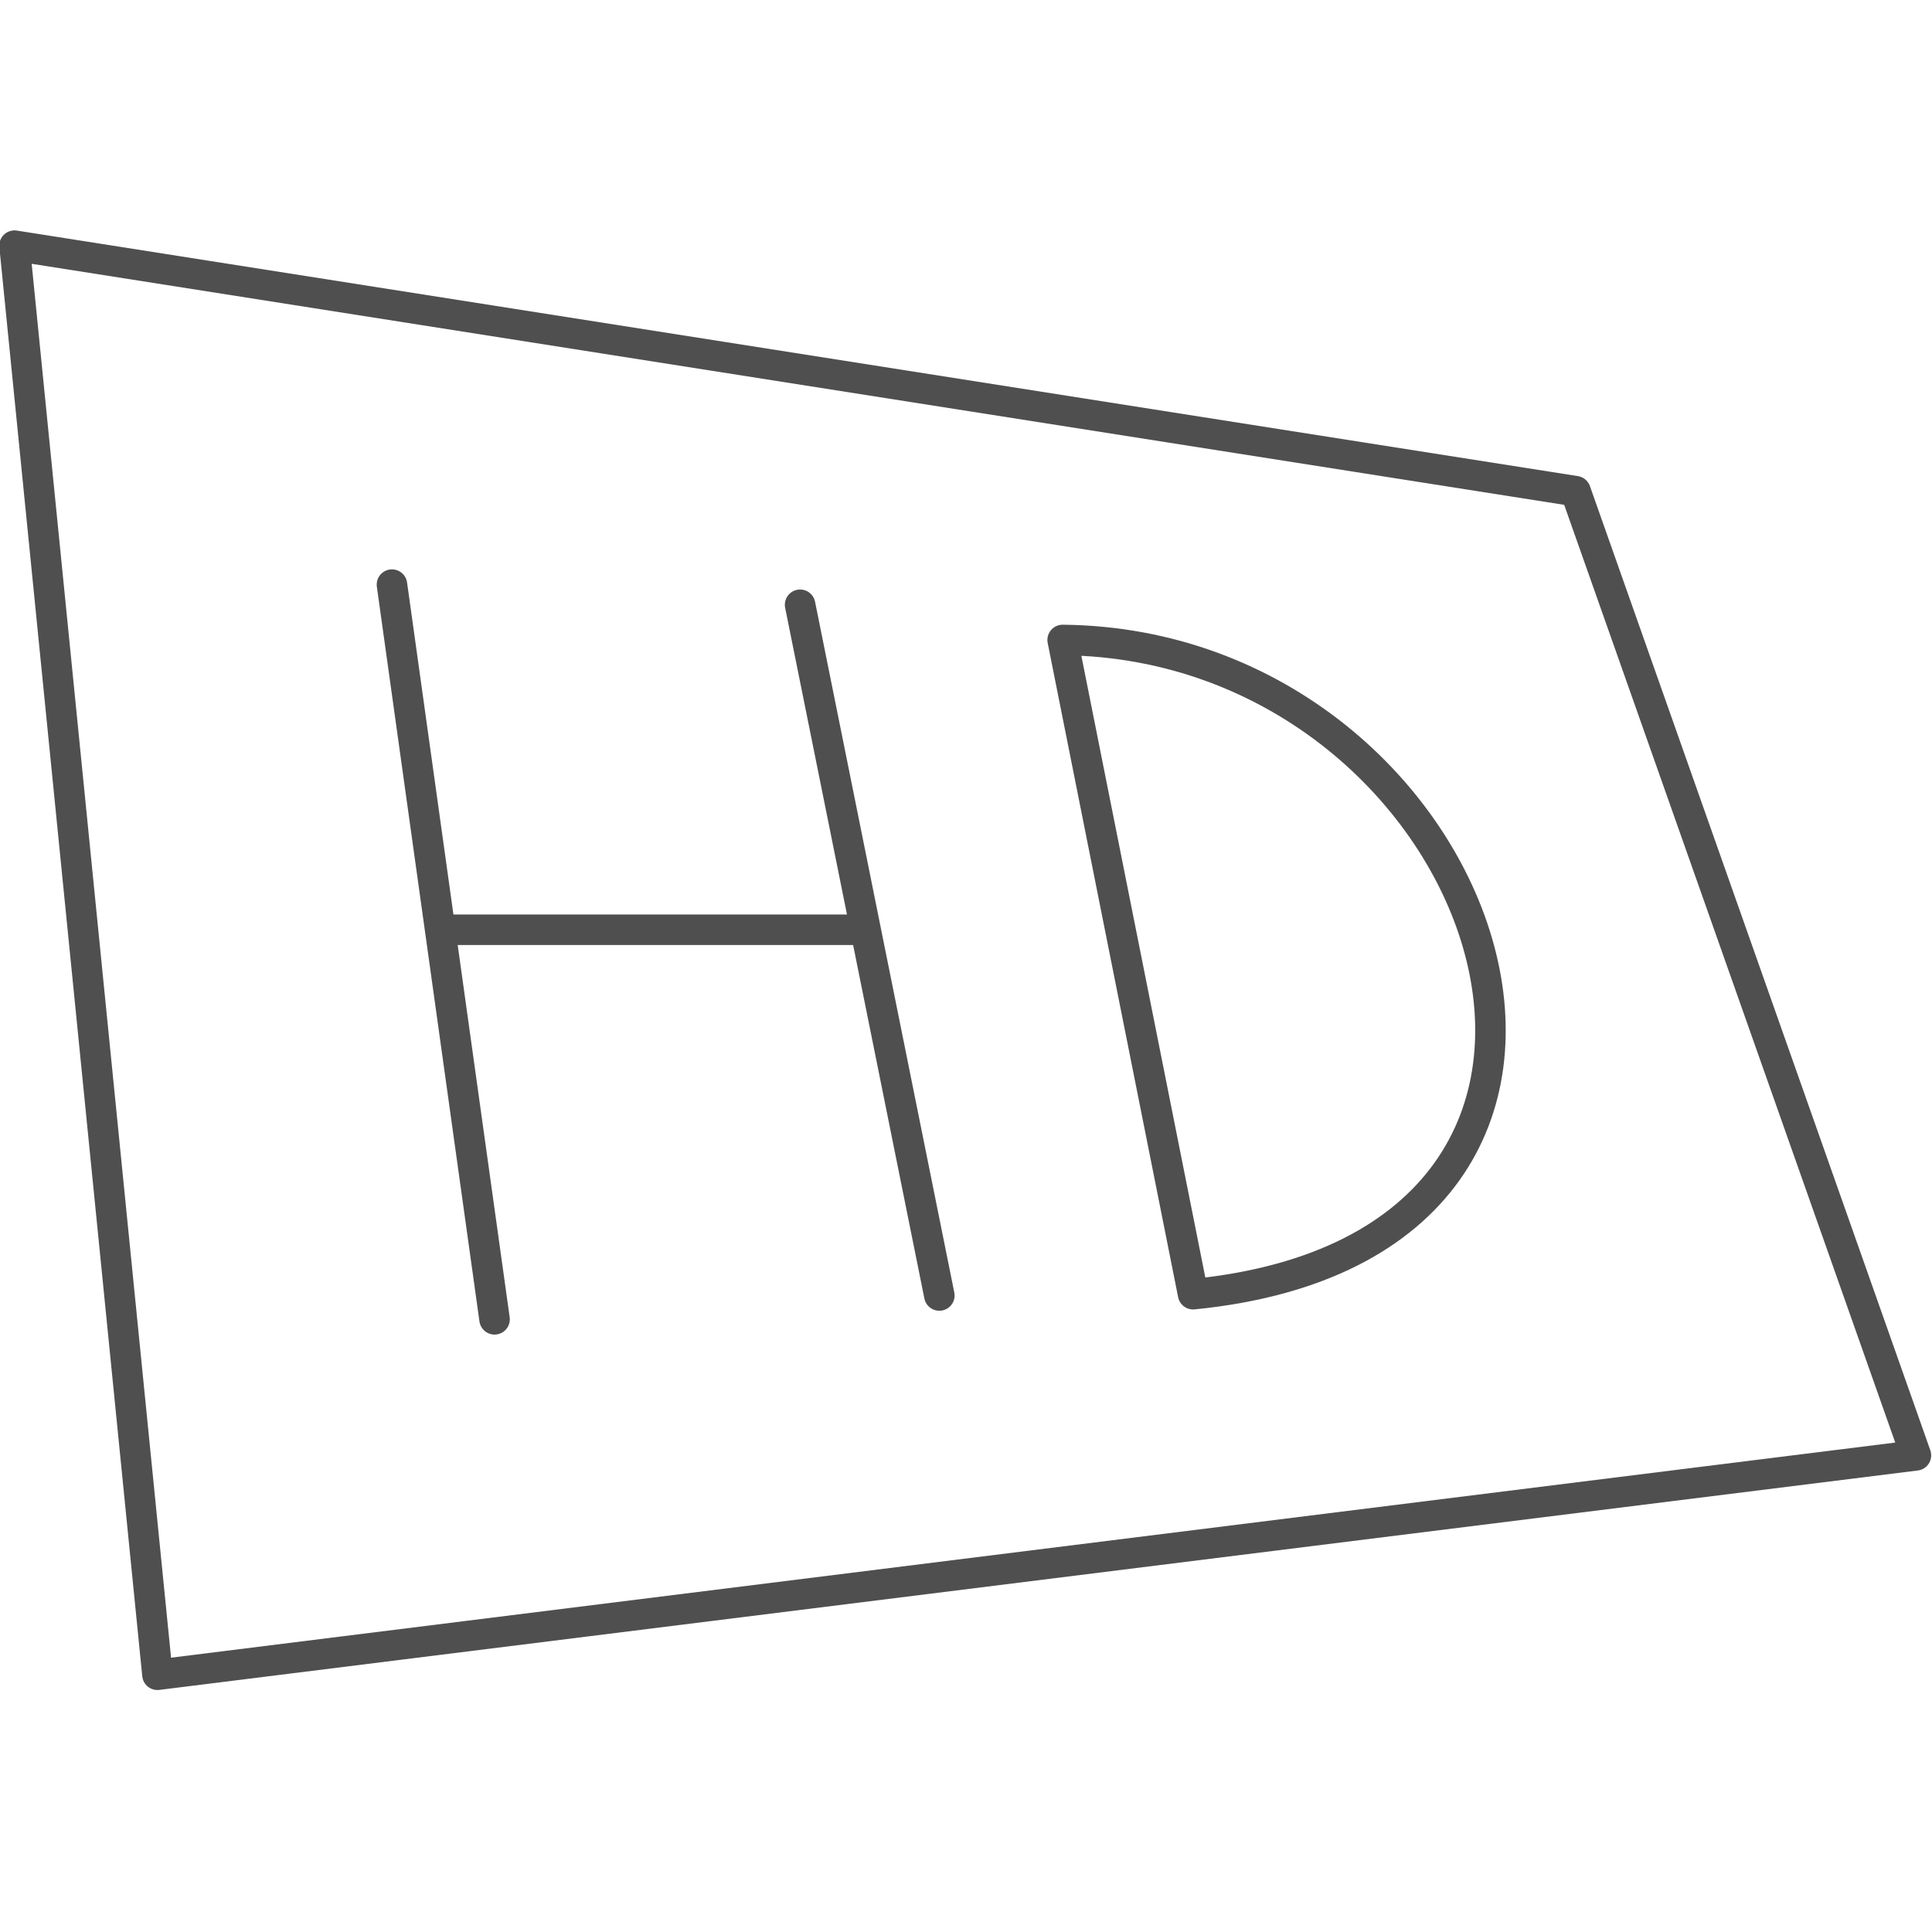
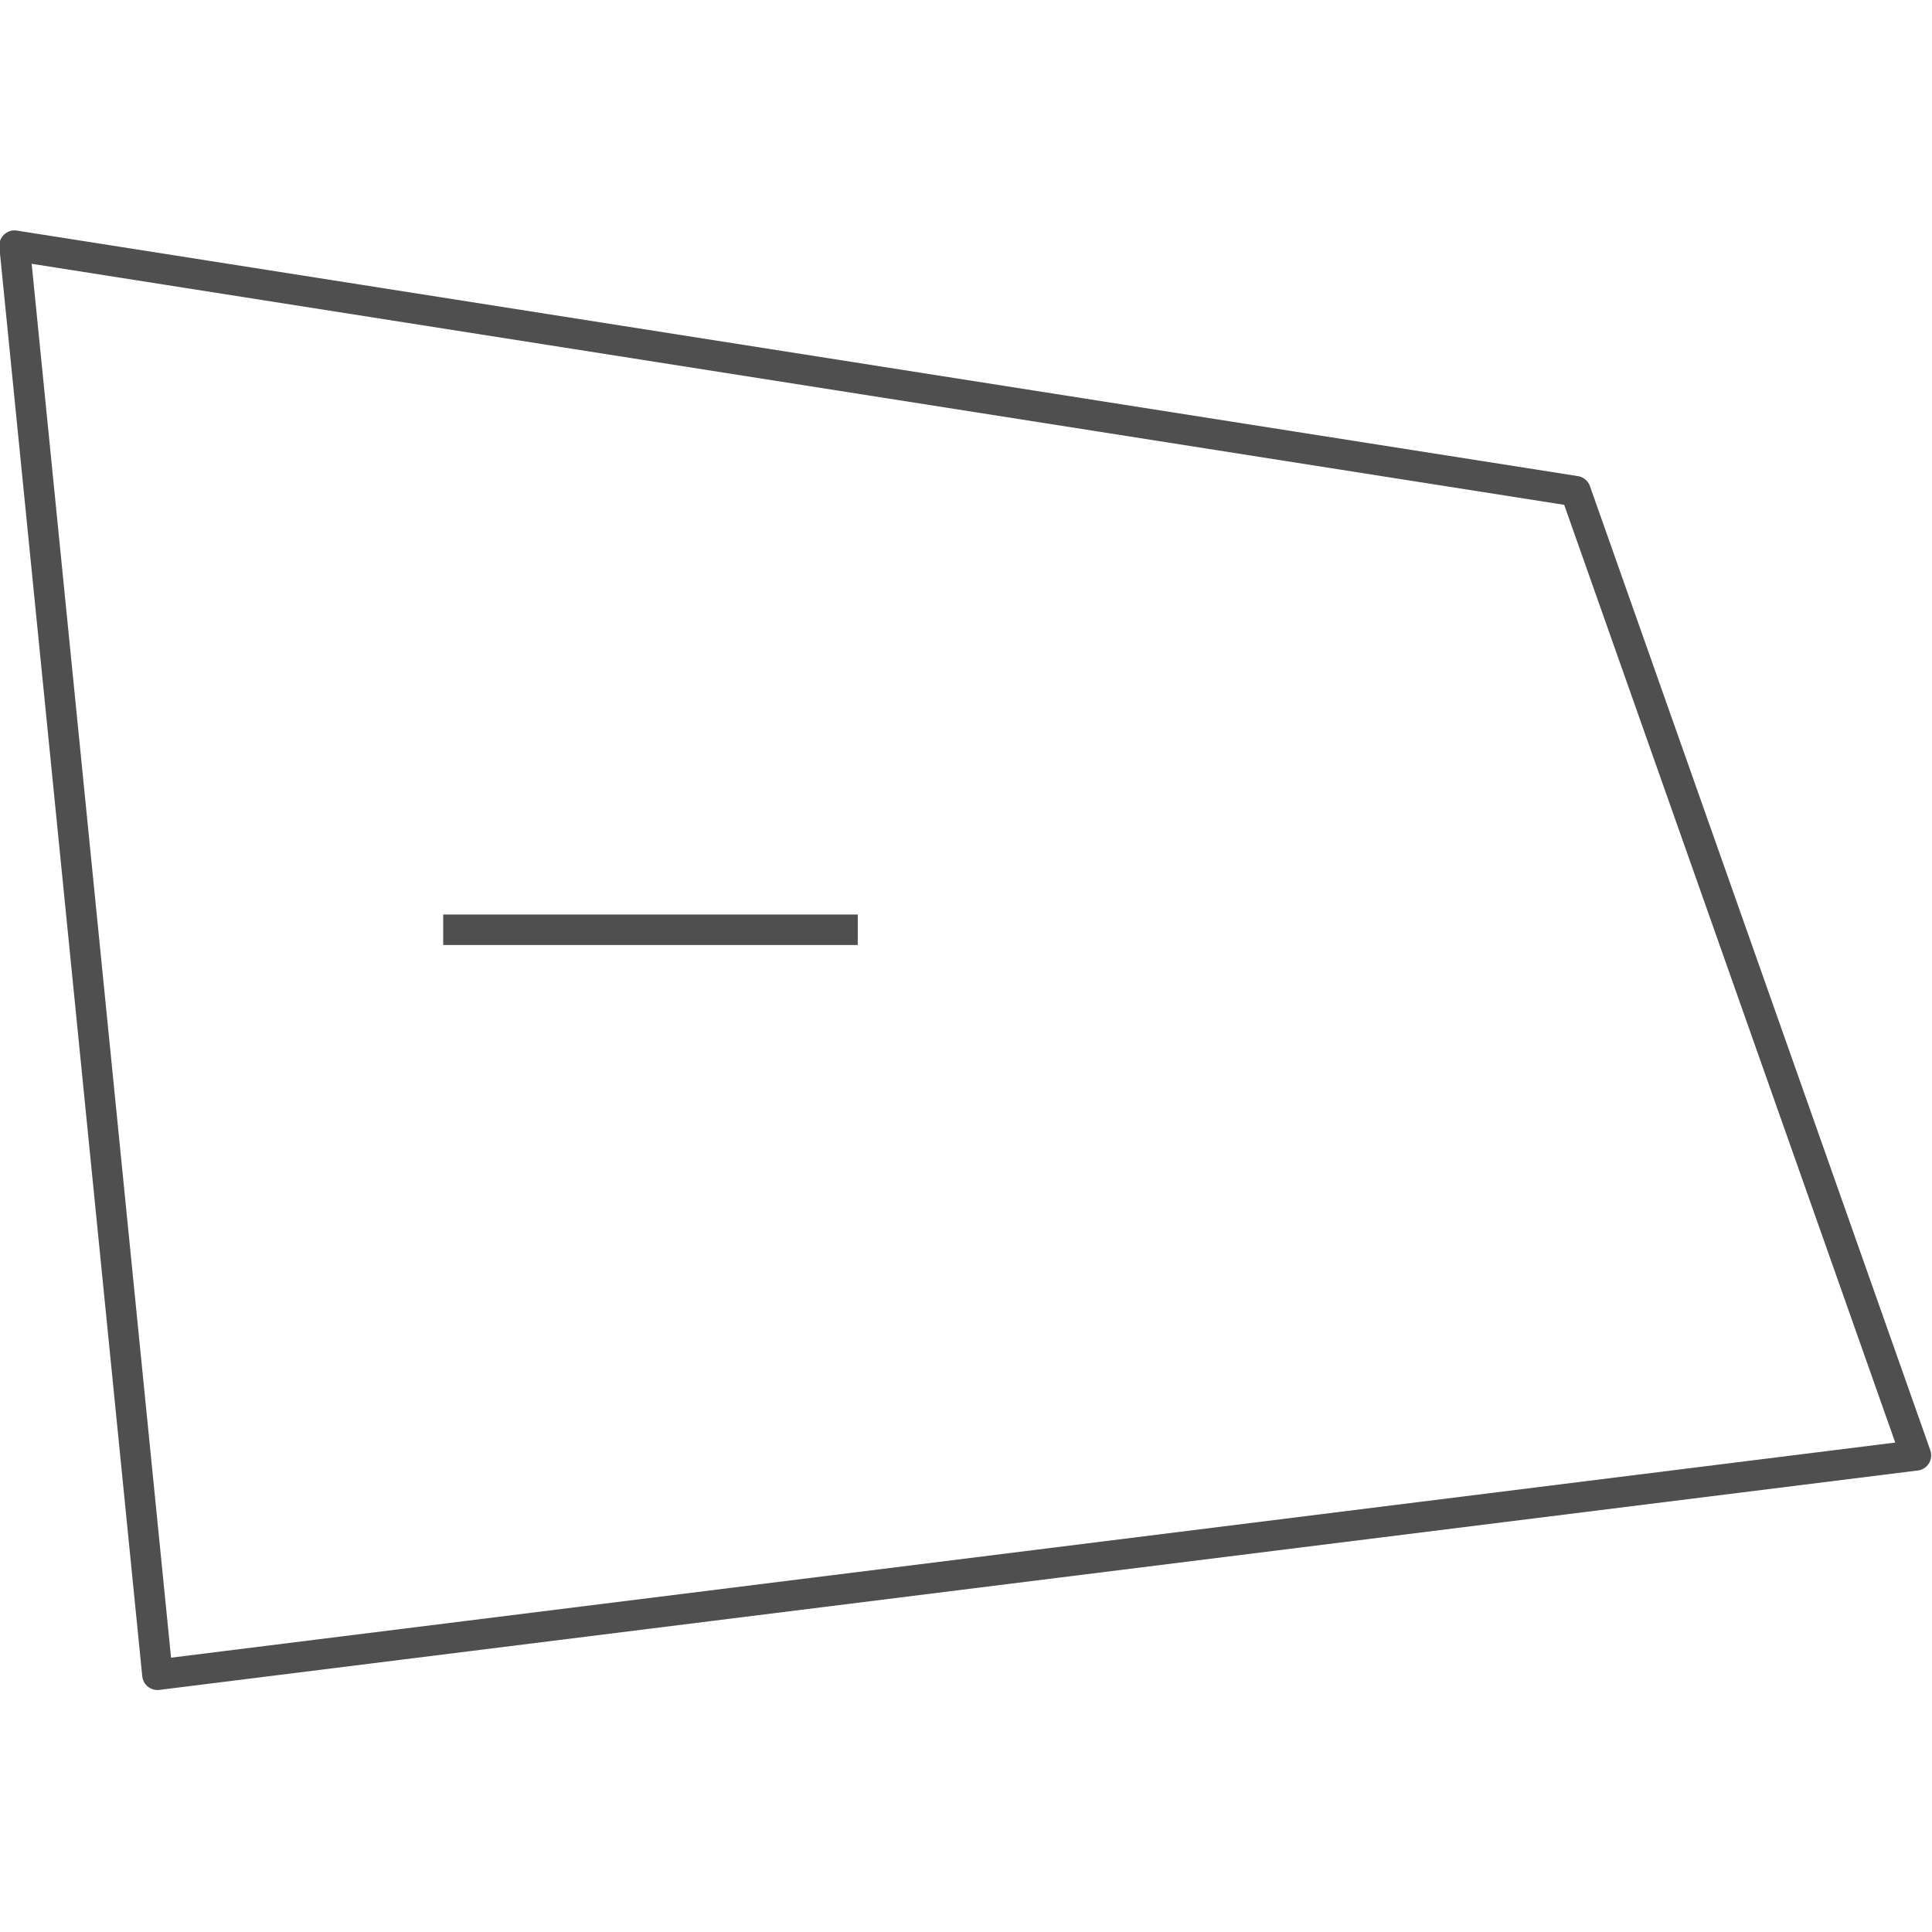
<svg xmlns="http://www.w3.org/2000/svg" xmlns:ns1="http://www.inkscape.org/namespaces/inkscape" xmlns:ns2="http://sodipodi.sourceforge.net/DTD/sodipodi-0.dtd" width="95" height="95" viewBox="0 0 95 95" id="svg2" version="1.1" ns1:version="0.91 r13725" ns2:docname="hd.svg" ns1:export-filename="C:\Users\satysfakcja\Desktop\layer1-4.png" ns1:export-xdpi="90" ns1:export-ydpi="90">
  <defs id="defs4" />
  <ns2:namedview id="base" pagecolor="#ffffff" bordercolor="#666666" borderopacity="1.0" ns1:pageopacity="0.0" ns1:pageshadow="2" ns1:zoom="1.979899" ns1:cx="-10.534875" ns1:cy="19.993093" ns1:document-units="px" ns1:current-layer="layer1" showgrid="false" units="px" fit-margin-top="0" fit-margin-left="0" fit-margin-right="0" fit-margin-bottom="0" ns1:window-width="1920" ns1:window-height="1137" ns1:window-x="2552" ns1:window-y="237" ns1:window-maximized="1" />
  <g ns1:label="Layer 1" ns1:groupmode="layer" id="layer1" transform="translate(-669.643,-776.291)">
    <g id="g4464" transform="matrix(1.239,0,0,1.242,1904.456,322.836)" />
    <g id="g4925" style="stroke:#4f4f4f;stroke-width:0.958;stroke-opacity:1" transform="matrix(1.044,0,0,1.044,-13.64,-186.308)">
      <path ns2:nodetypes="cccccc" ns1:connector-curvature="0" id="path5677-8" d="m 655.17,933.6 6.731,67.31 14.572,-1.818 68.252,-8.516 -16.032,-45.412 z" style="display:inline;opacity:1;fill:none;fill-rule:evenodd;stroke:#4f4f4f;stroke-width:1.437;stroke-linecap:butt;stroke-linejoin:round;stroke-miterlimit:4;stroke-dasharray:none;stroke-opacity:1" />
-       <path ns2:nodetypes="cc" ns1:connector-curvature="0" id="path5679-7" d="m 672.947,949.565 4.832,34.604" style="display:inline;opacity:1;fill:none;fill-rule:evenodd;stroke:#4f4f4f;stroke-width:1.437;stroke-linecap:round;stroke-linejoin:round;stroke-miterlimit:4;stroke-dasharray:none;stroke-opacity:1" />
-       <path style="display:inline;opacity:1;fill:none;fill-rule:evenodd;stroke:#4f4f4f;stroke-width:1.437;stroke-linecap:round;stroke-linejoin:round;stroke-miterlimit:4;stroke-dasharray:none;stroke-opacity:1" d="m 692.17,950.514 6.558,32.533" id="path5681-9" ns1:connector-curvature="0" ns2:nodetypes="cc" />
      <path ns1:connector-curvature="0" id="path5683-6" d="m 675.36,965.821 19.526,0" style="display:inline;opacity:1;fill:none;fill-rule:evenodd;stroke:#4f4f4f;stroke-width:1.437;stroke-linecap:butt;stroke-linejoin:miter;stroke-miterlimit:4;stroke-dasharray:none;stroke-opacity:1" />
-       <path ns2:nodetypes="ccc" ns1:connector-curvature="0" id="path5685-8" d="m 704.536,952.172 6.144,30.814 c 23.868,-2.365 14.145,-30.618 -6.144,-30.814 z" style="display:inline;opacity:1;fill:none;fill-rule:evenodd;stroke:#4f4f4f;stroke-width:1.437;stroke-linecap:round;stroke-linejoin:round;stroke-miterlimit:4;stroke-dasharray:none;stroke-opacity:1" />
    </g>
  </g>
</svg>